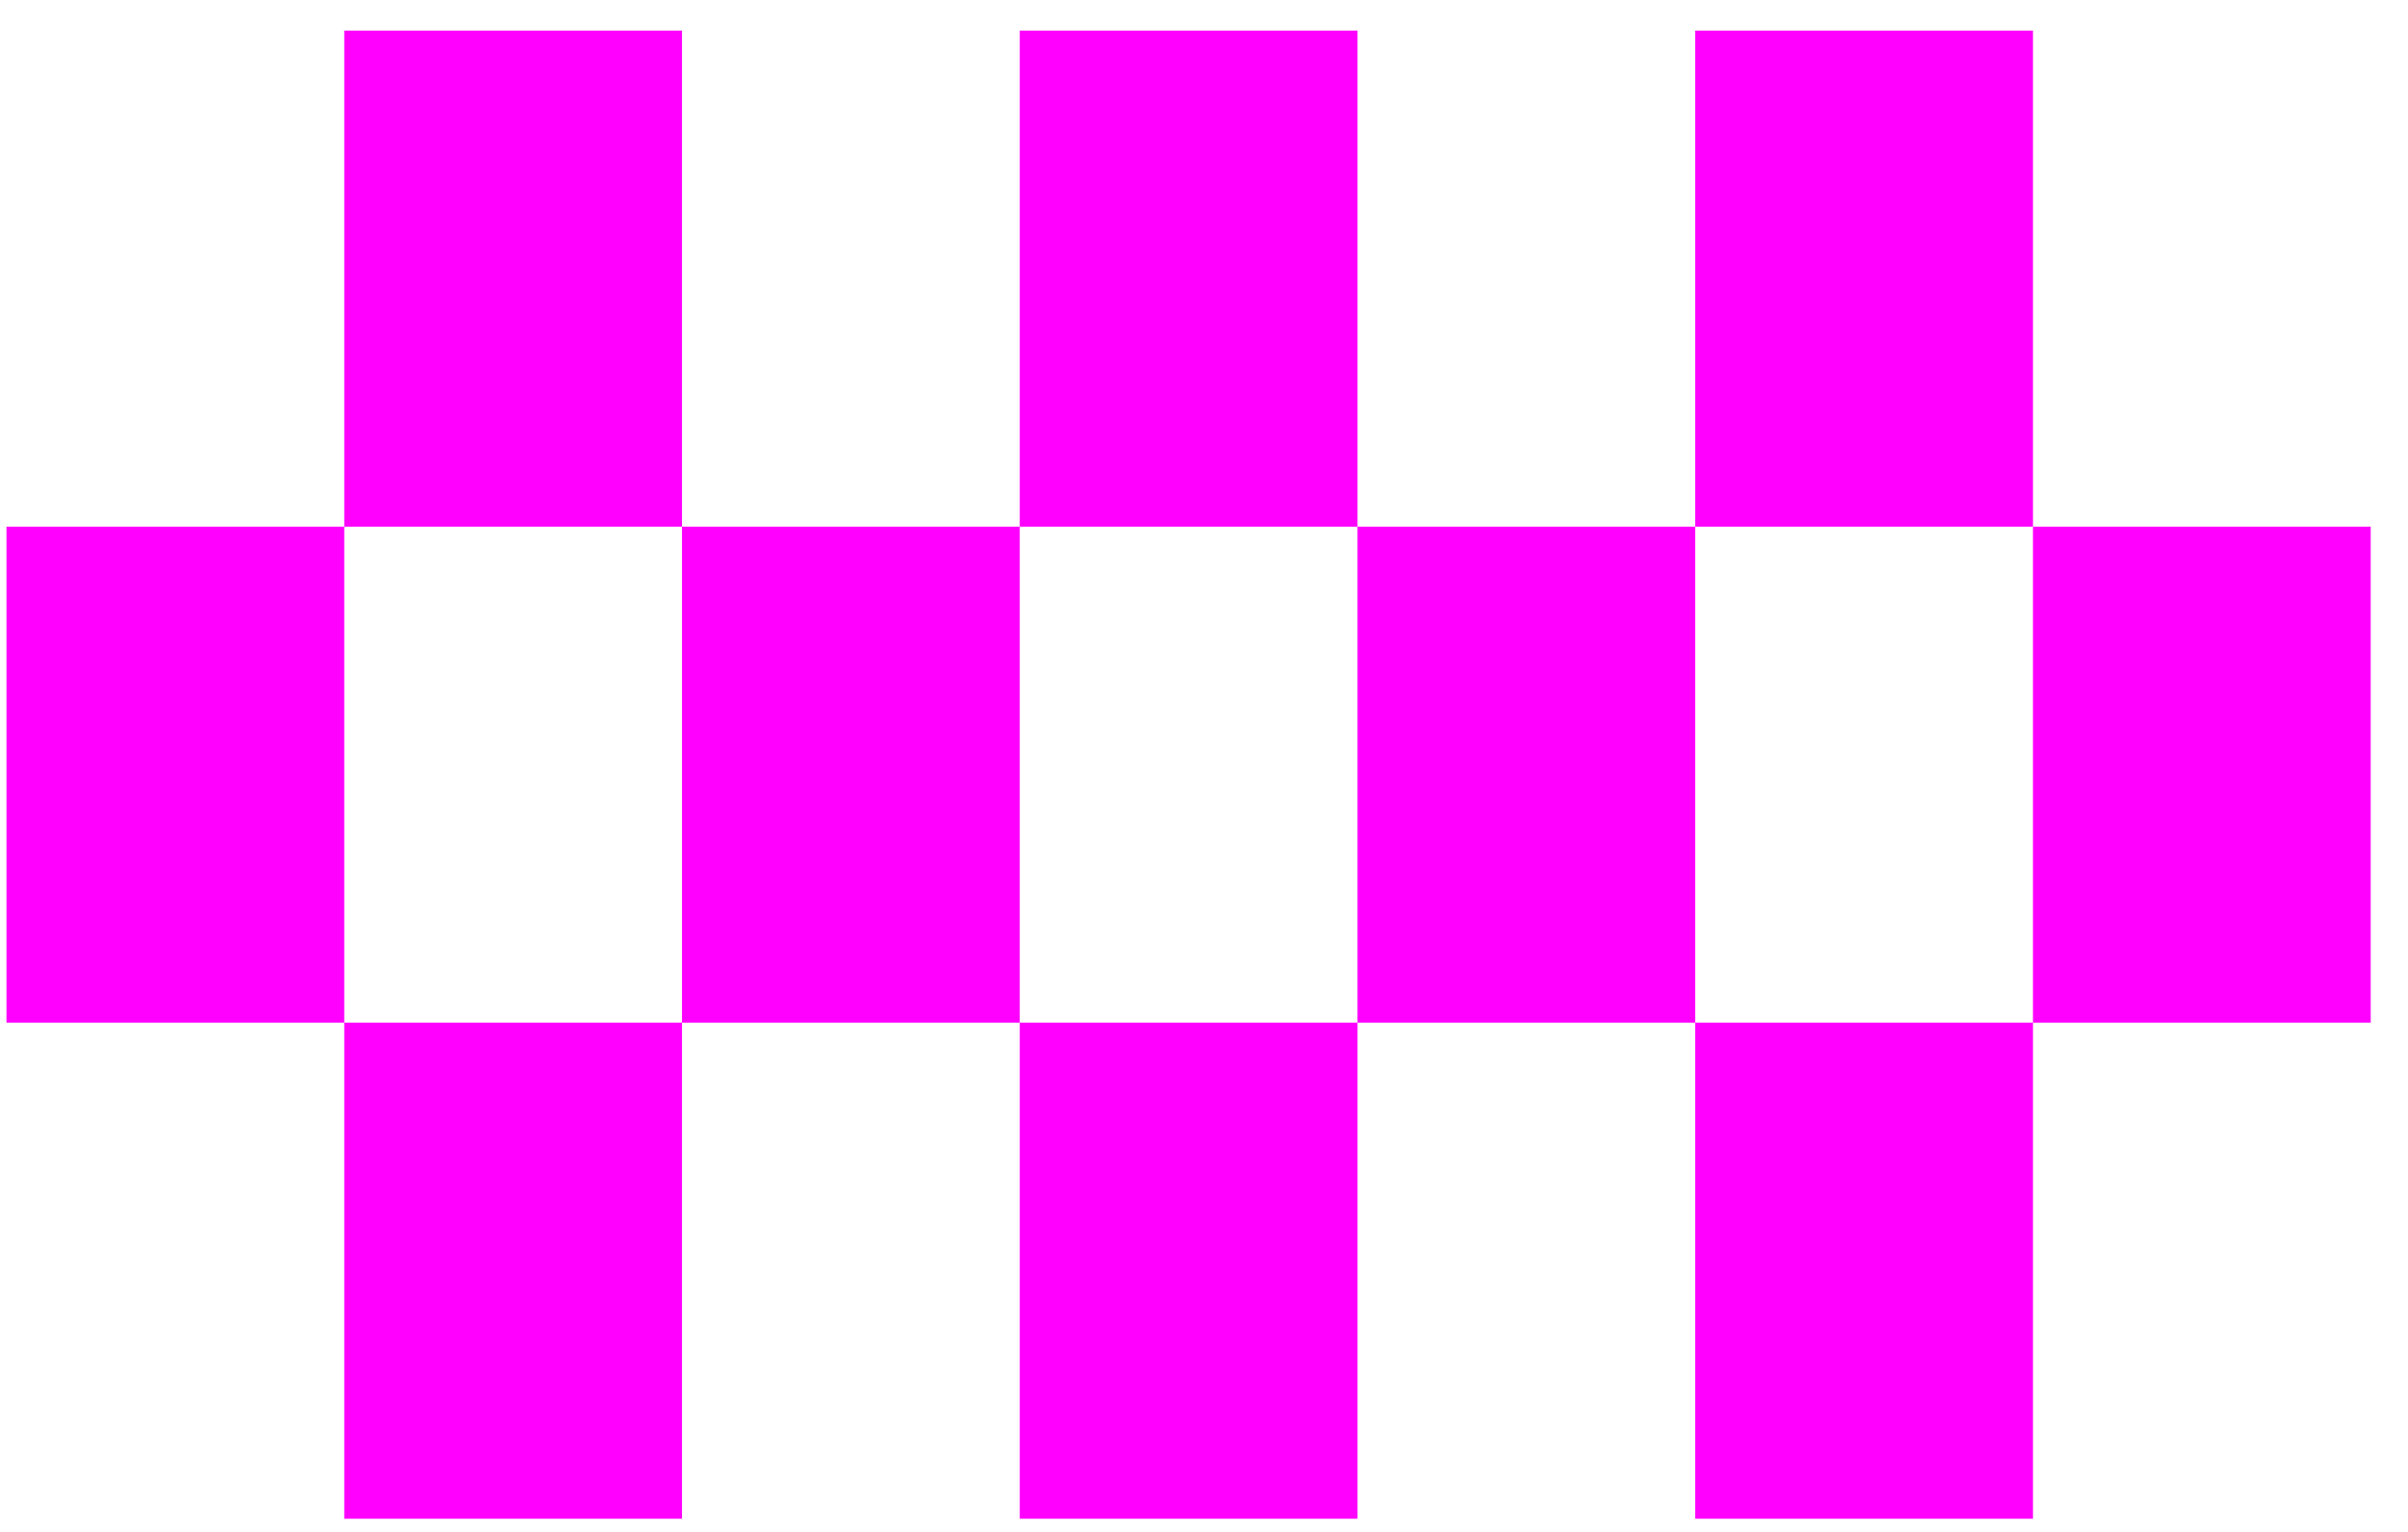
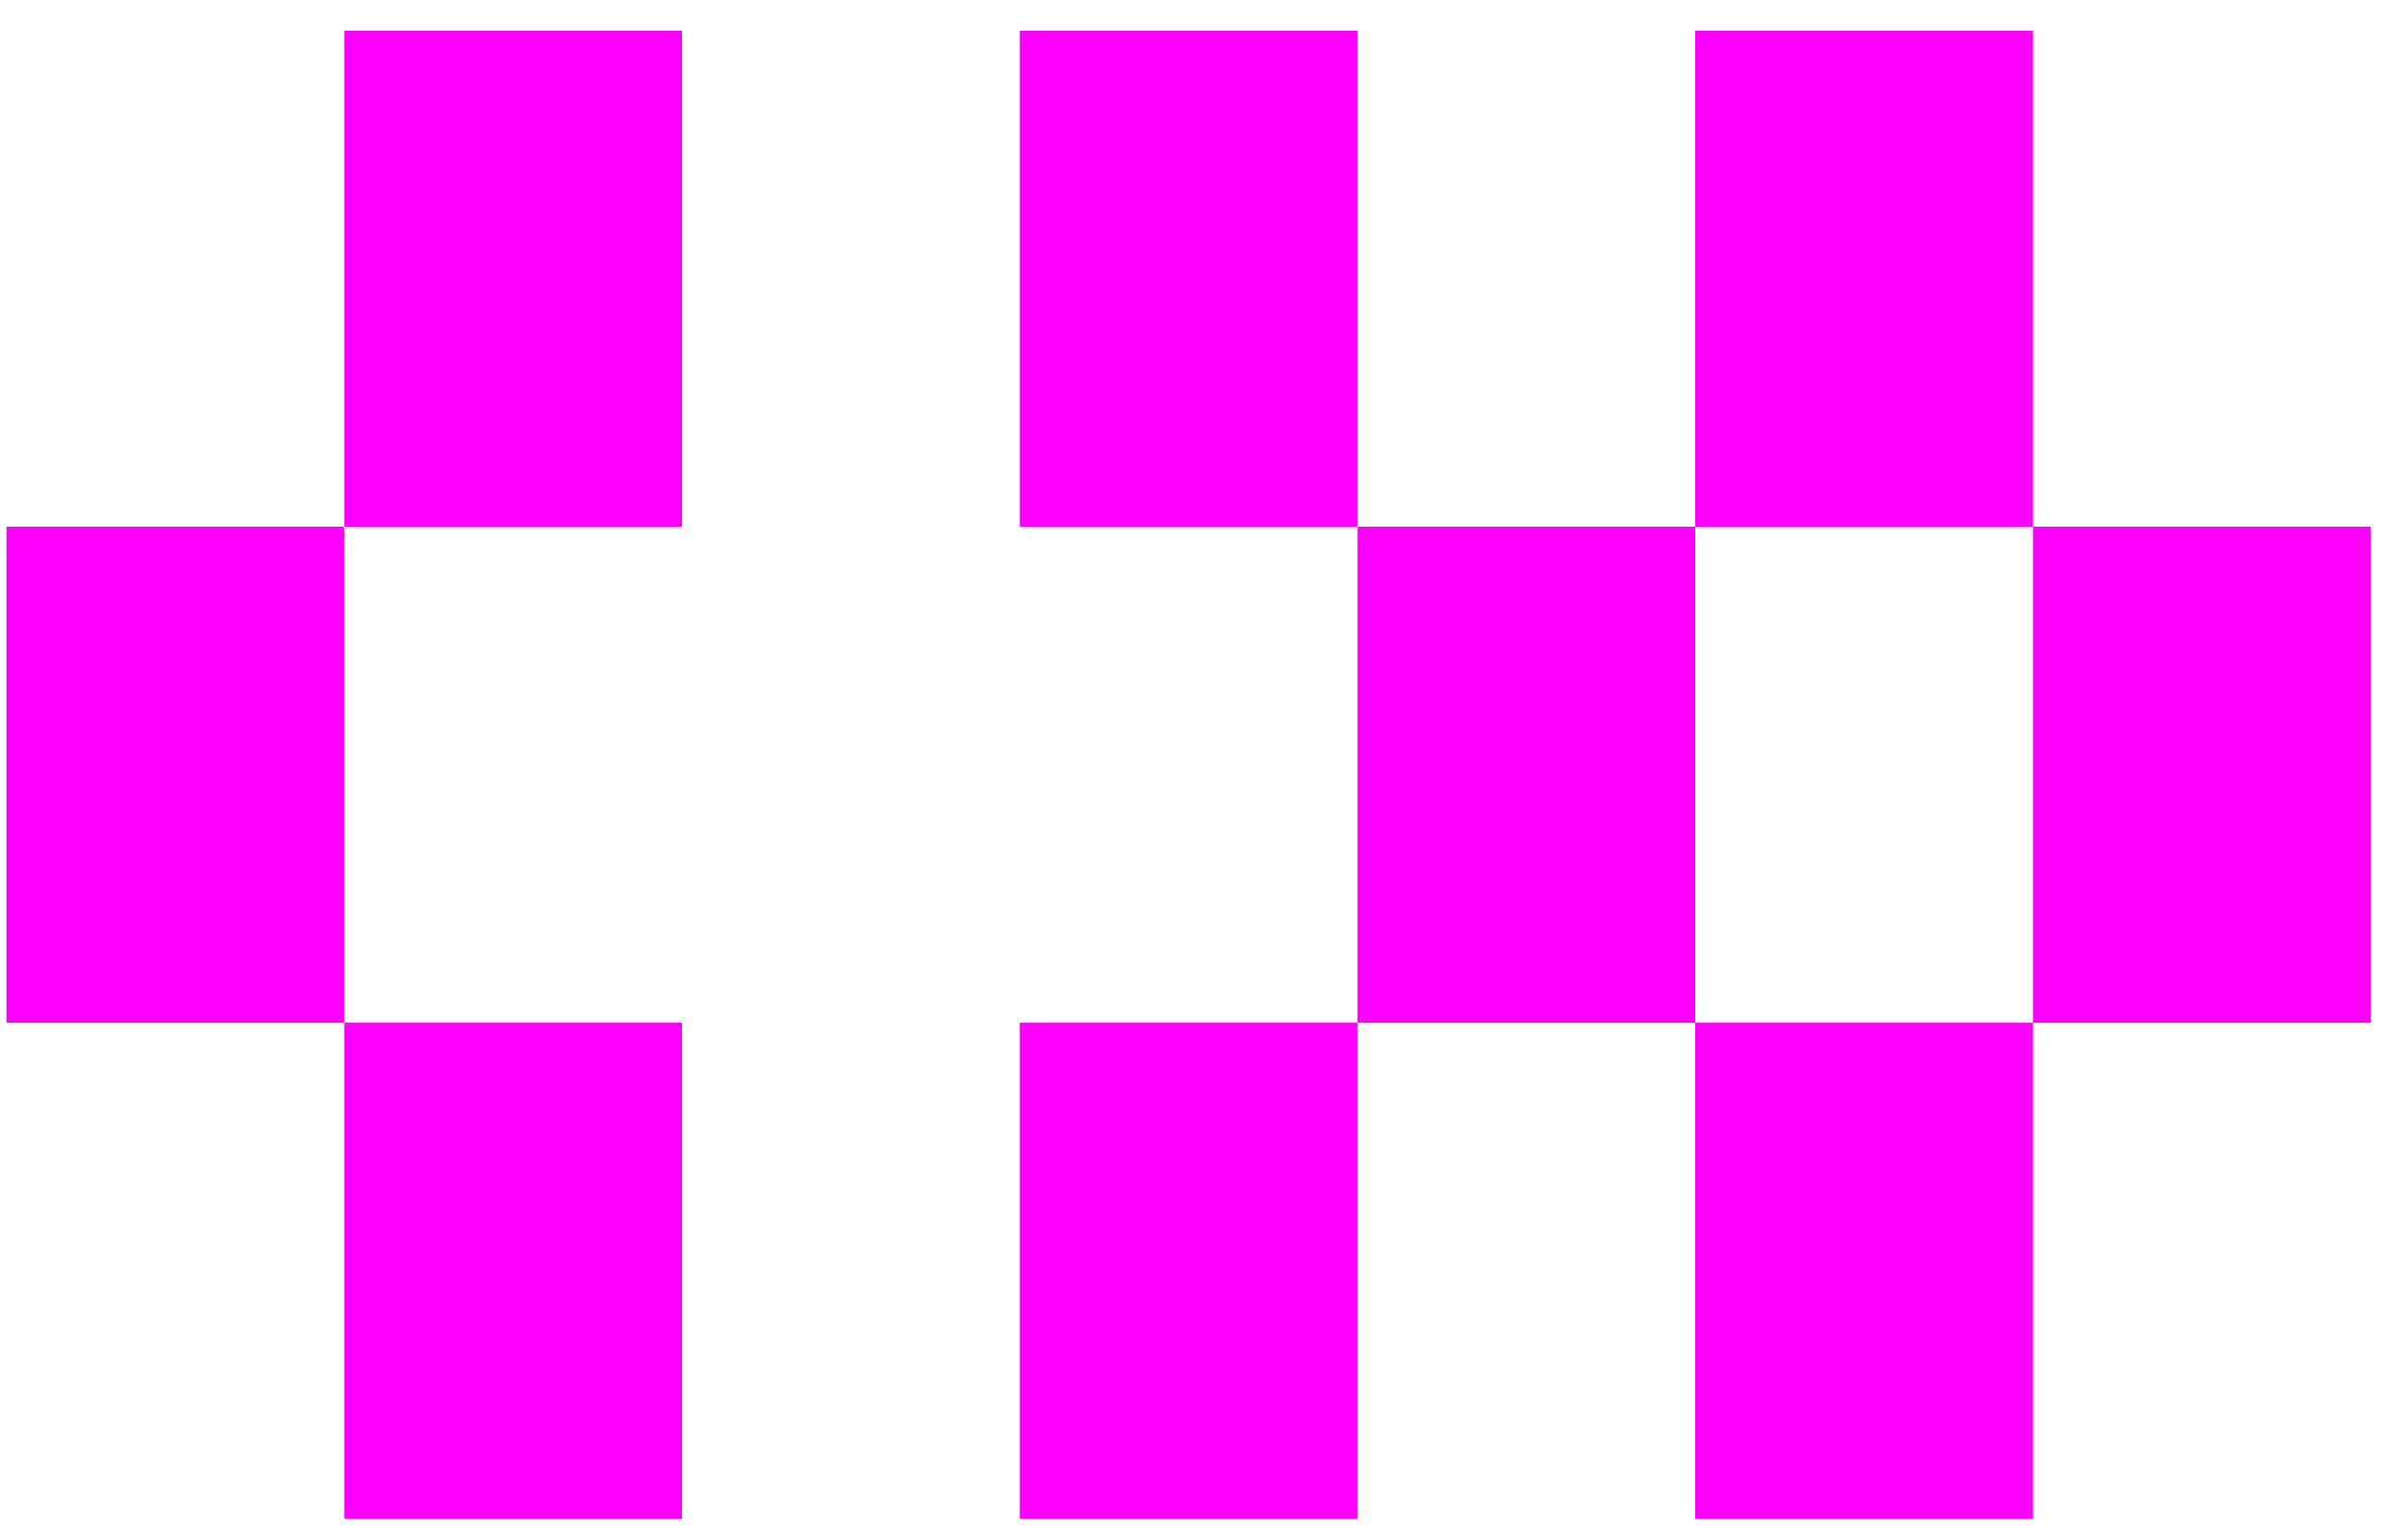
<svg xmlns="http://www.w3.org/2000/svg" width="55" height="35" viewBox="0 0 55 35" fill="none">
  <g style="mix-blend-mode:exclusion">
-     <path d="M15.577 23.366L15.577 34.699H7.863V23.366H15.577ZM31.006 23.366V34.699H23.291V23.366H31.006ZM15.577 0.699V12.033H7.863V0.699L15.577 0.699ZM46.434 23.366V34.699H38.72V23.366H46.434ZM31.006 0.699V12.033H23.291V0.699L31.006 0.699ZM46.434 0.699V12.033H38.72V0.699L46.434 0.699ZM7.863 12.033L7.863 23.366H0.148L0.148 12.033H7.863ZM23.291 12.033V23.366H15.577V12.033H23.291ZM38.72 12.033V23.366H31.006V12.033L38.72 12.033ZM54.148 12.033V23.366H46.434V12.033H54.148Z" fill="#FF00FF" />
+     <path d="M15.577 23.366L15.577 34.699H7.863V23.366H15.577ZM31.006 23.366V34.699H23.291V23.366H31.006ZM15.577 0.699V12.033H7.863V0.699L15.577 0.699ZM46.434 23.366V34.699H38.72V23.366H46.434ZM31.006 0.699V12.033H23.291V0.699L31.006 0.699ZM46.434 0.699V12.033H38.72V0.699L46.434 0.699ZM7.863 12.033L7.863 23.366H0.148L0.148 12.033H7.863ZM23.291 12.033V23.366H15.577H23.291ZM38.72 12.033V23.366H31.006V12.033L38.72 12.033ZM54.148 12.033V23.366H46.434V12.033H54.148Z" fill="#FF00FF" />
  </g>
</svg>